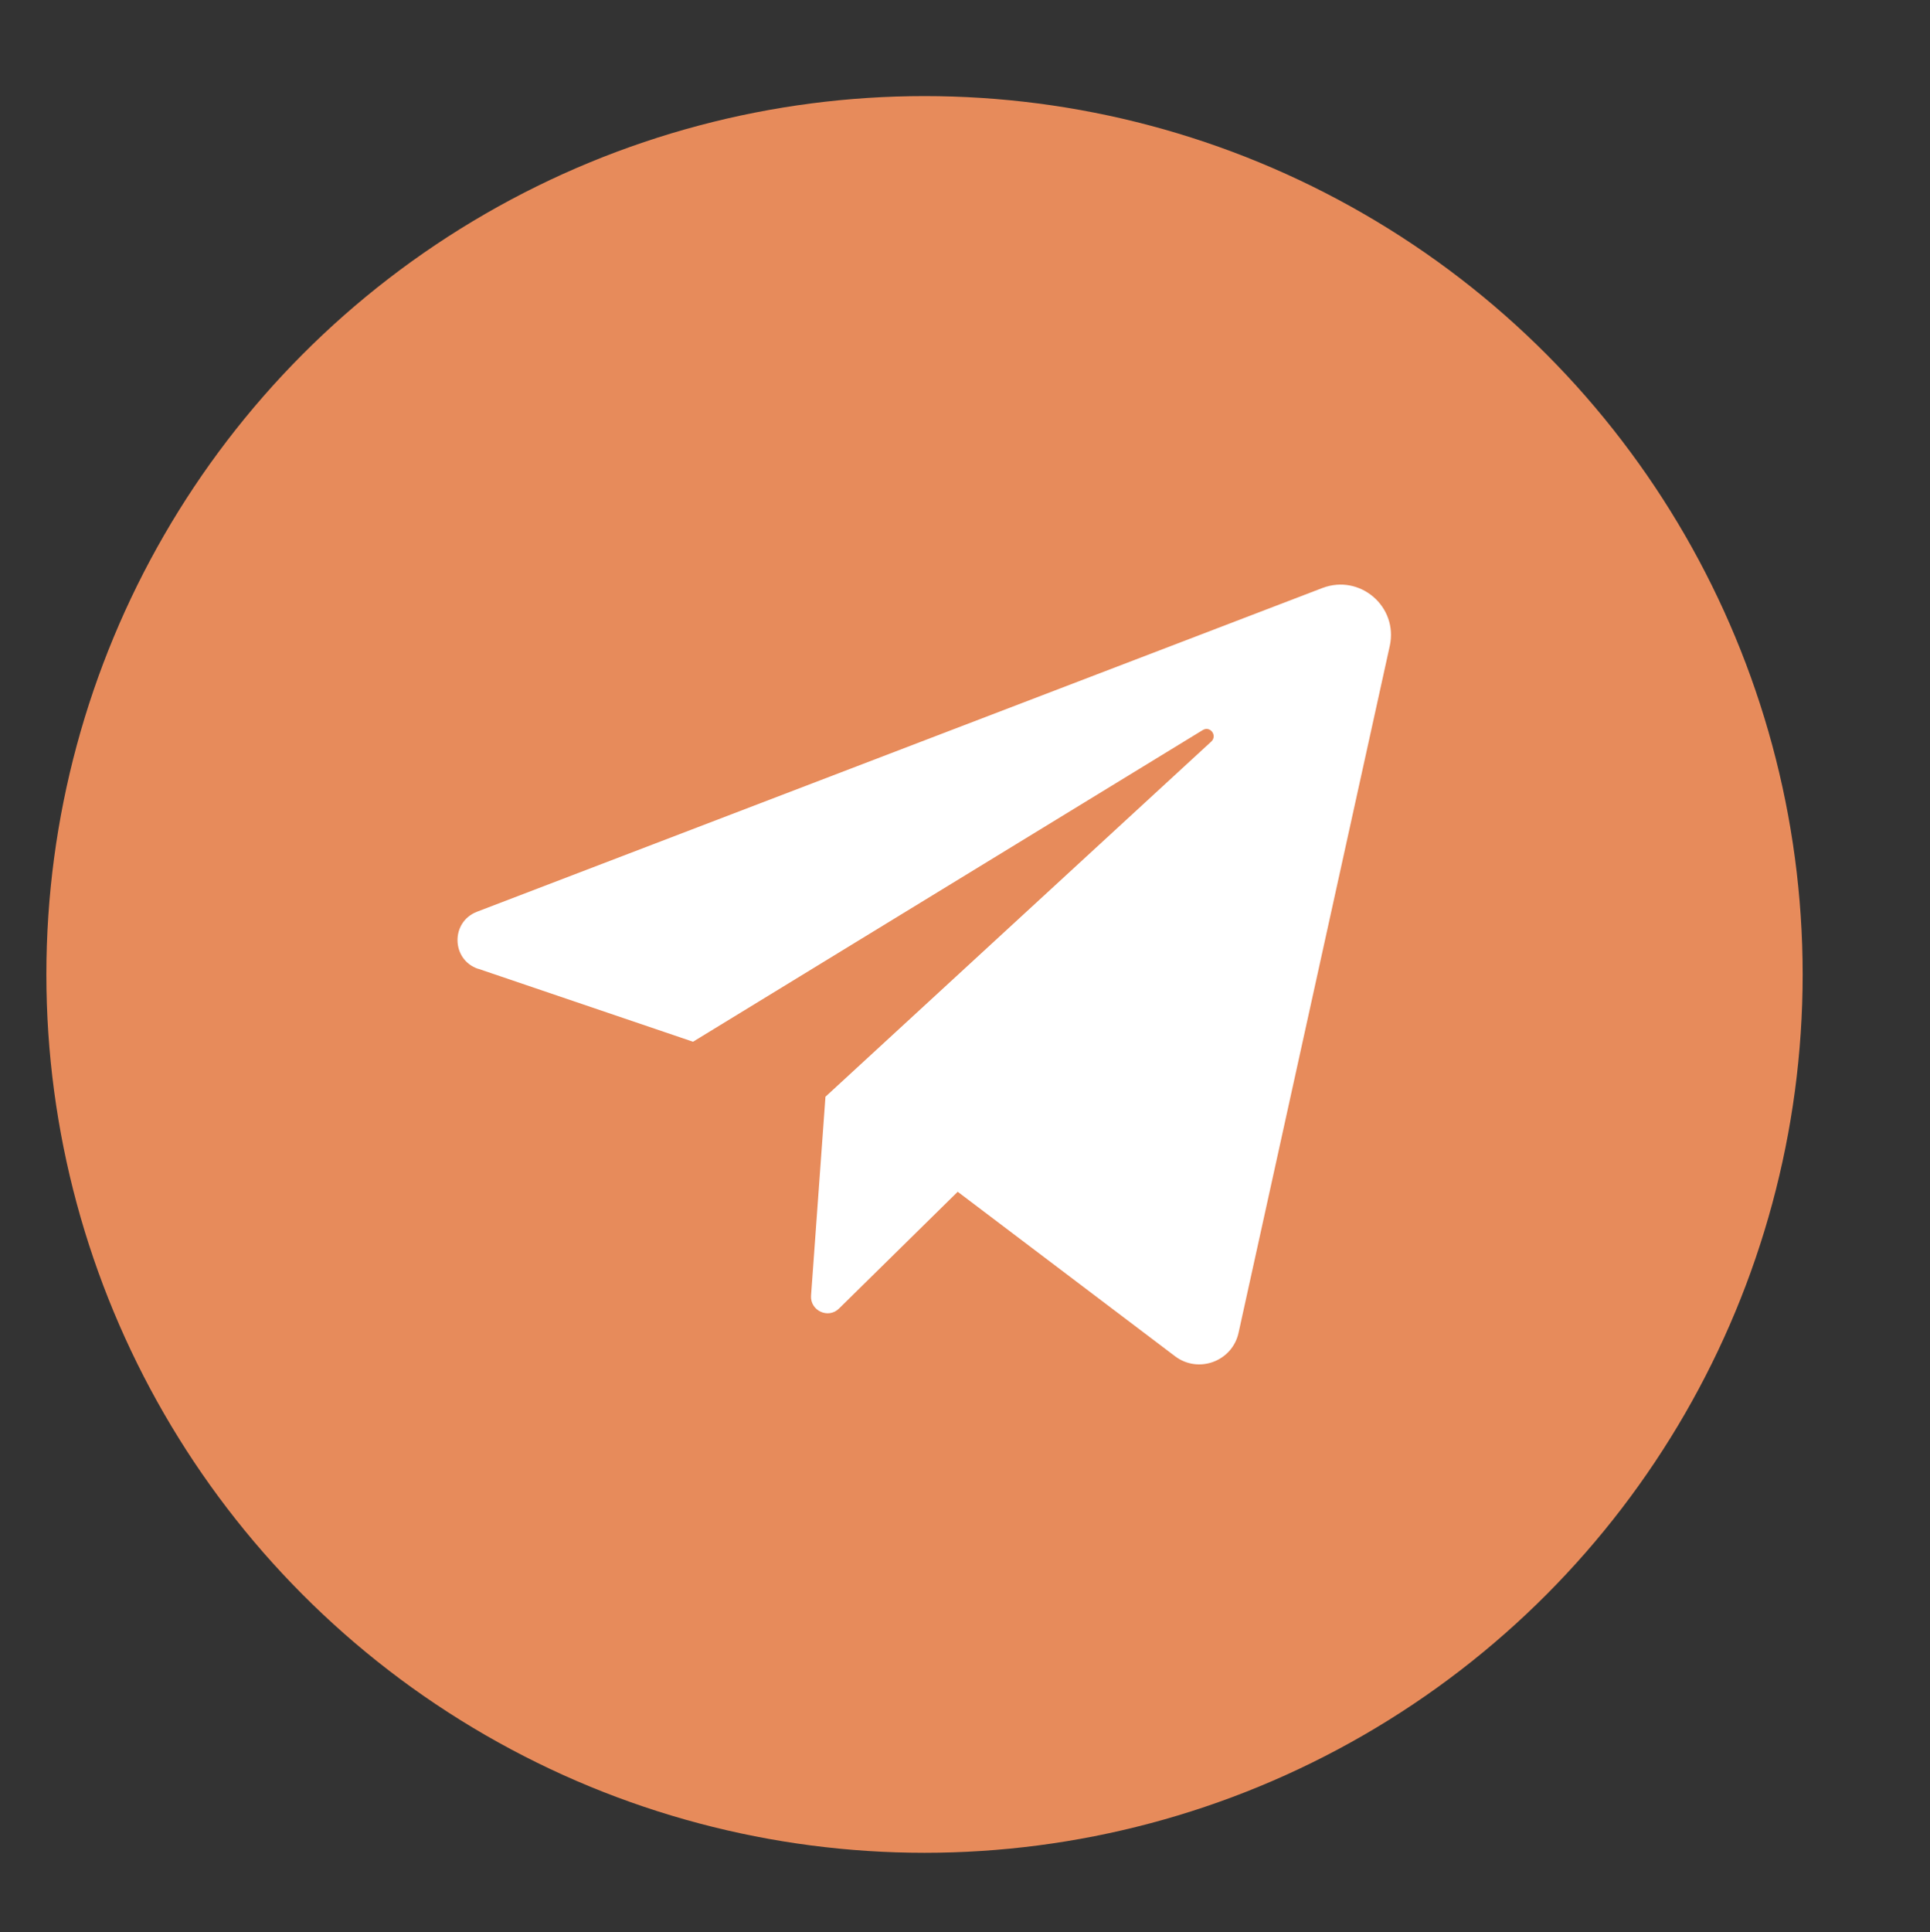
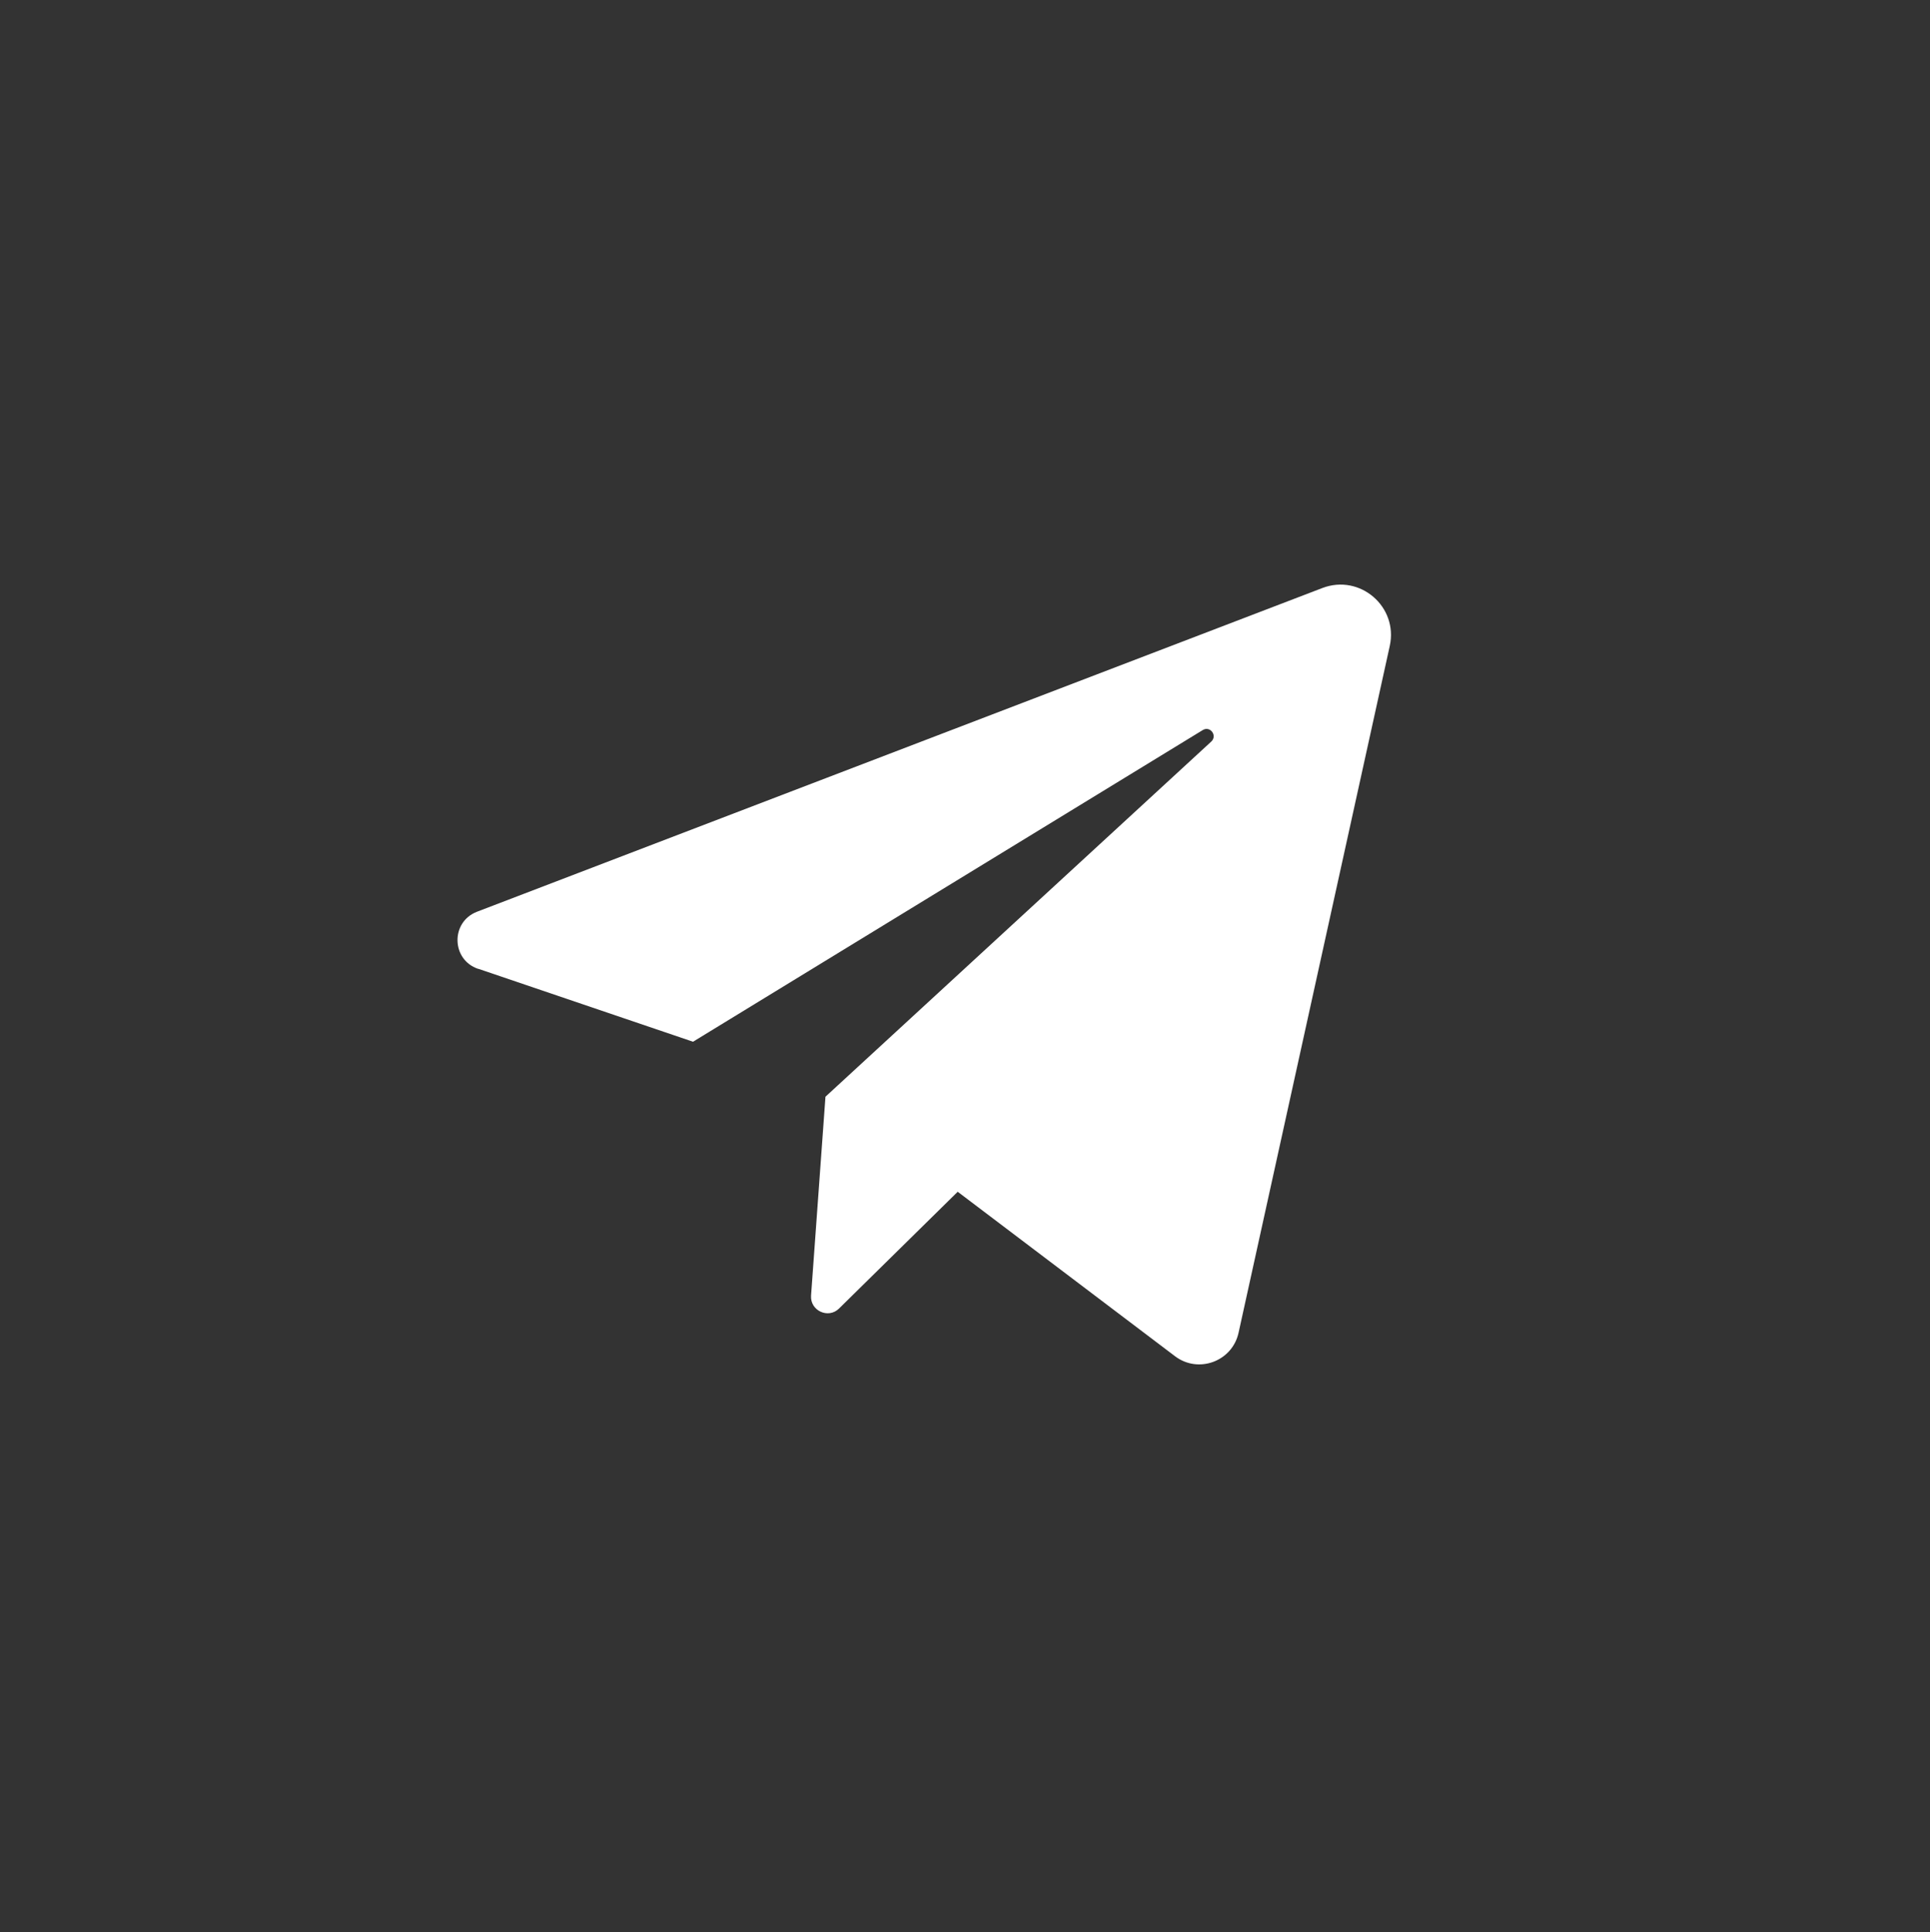
<svg xmlns="http://www.w3.org/2000/svg" id="Layer_1" viewBox="0 0 109.89 109.98">
  <rect x="0" y="0" width="109.89" height="109.98" fill="#333333" stroke="none" />
  <defs>
    <style> .cls-1 { fill: #fff; } .cls-2 { fill: #e78b5b; } </style>
  </defs>
-   <circle class="cls-2" cx="52.64" cy="55.47" r="50" />
  <path class="cls-1" d="M27.24,55.15l12.22,4.15,29.02-17.74c.42-.26.85.31.49.65l-21.97,20.22-.82,11.32c-.06.86.98,1.34,1.59.74l6.76-6.65,12.37,9.36c1.33,1.01,3.26.3,3.62-1.33l8.61-39.1c.49-2.23-1.69-4.11-3.83-3.3l-48.14,18.43c-1.51.58-1.47,2.73.06,3.25h0Z" />
</svg>